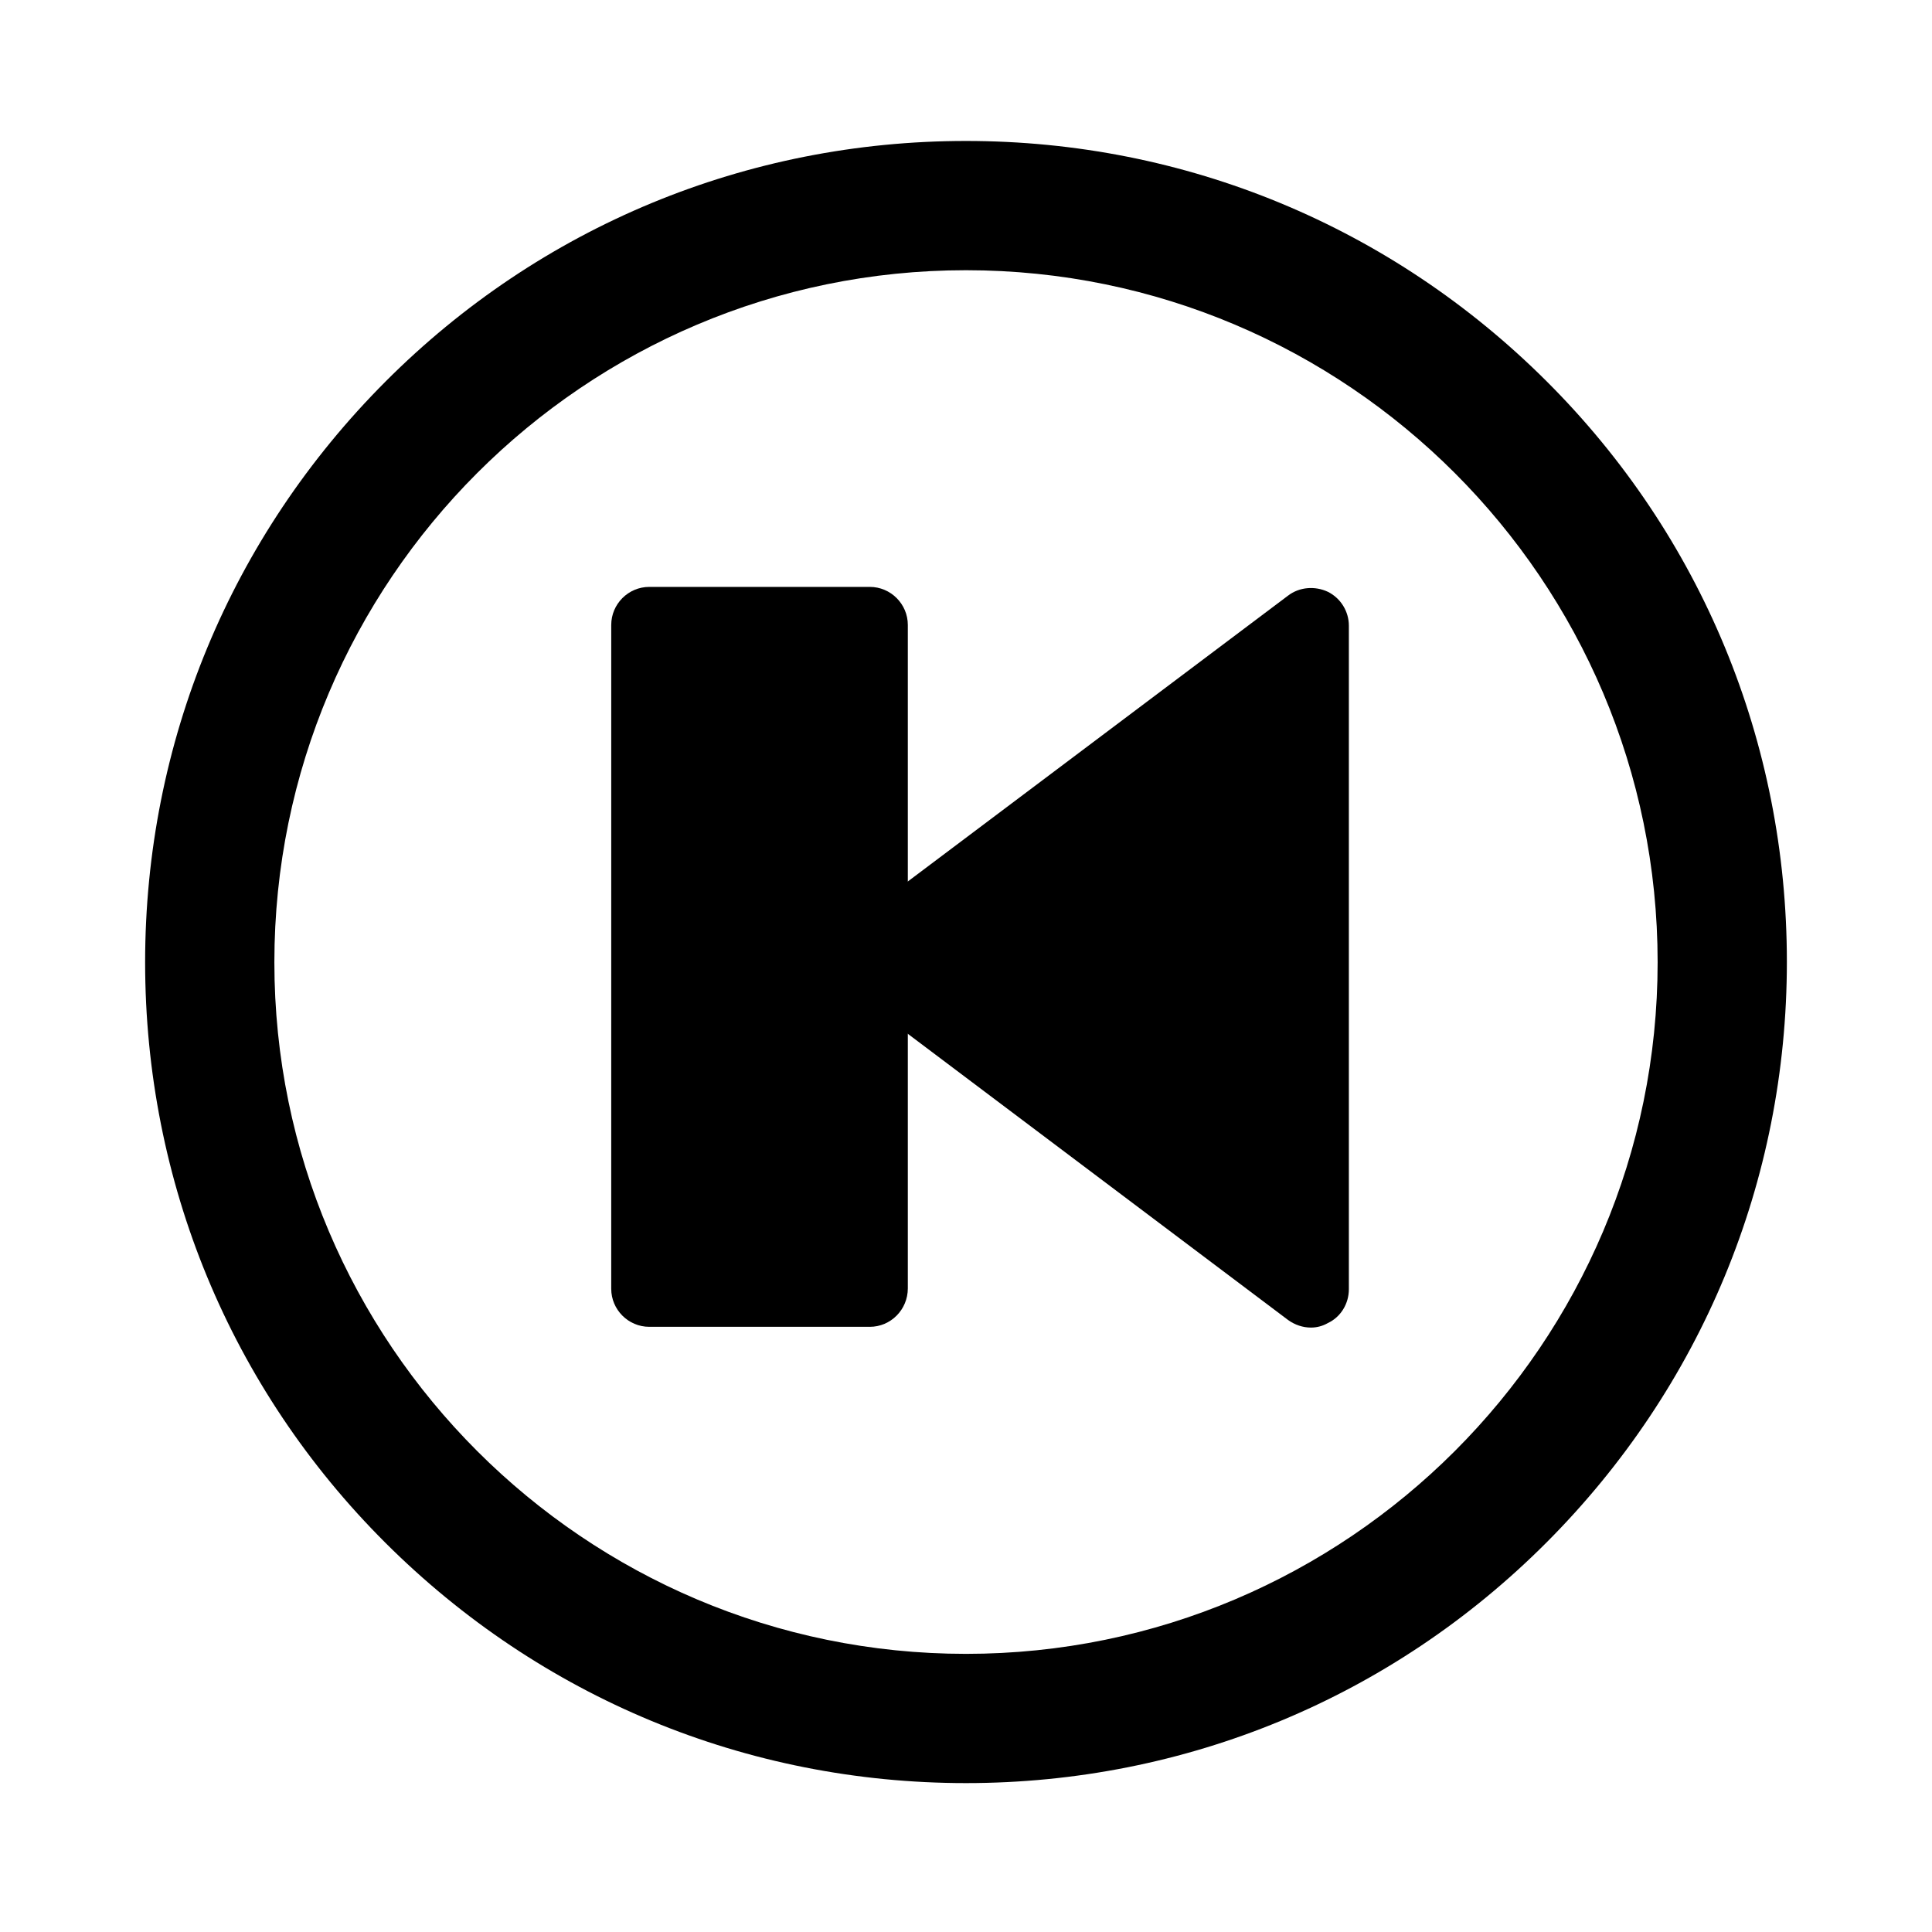
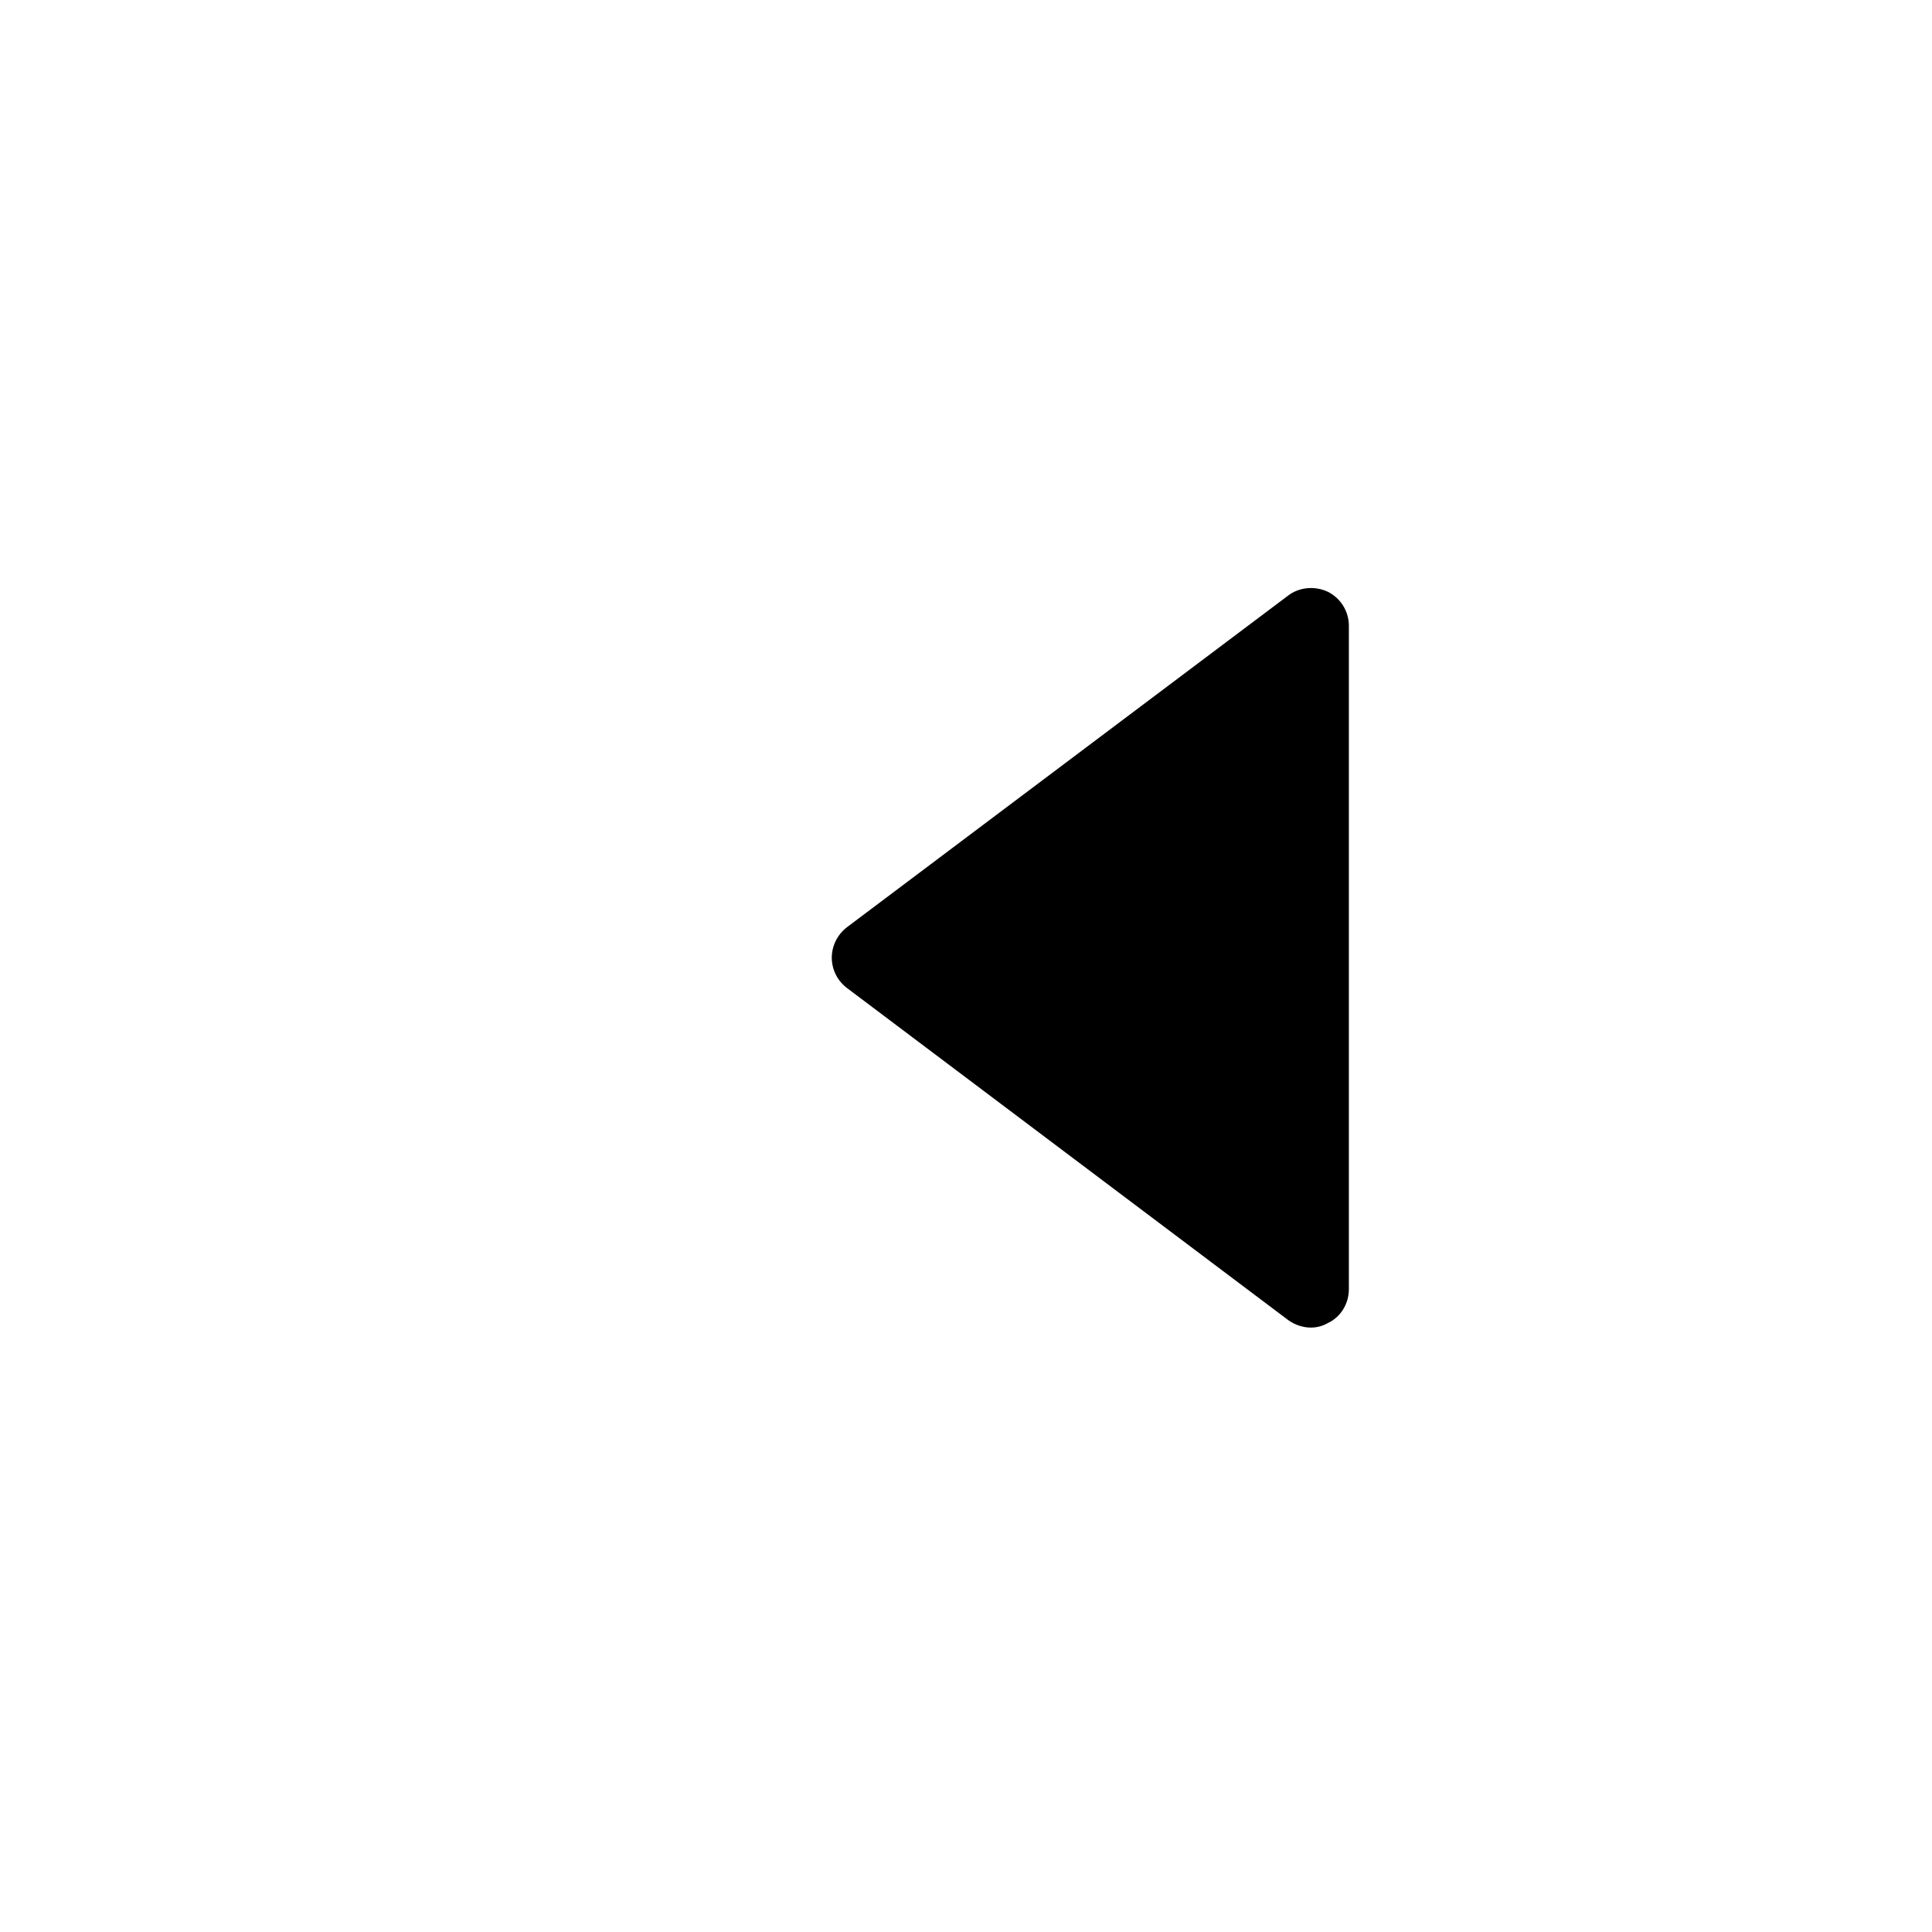
<svg xmlns="http://www.w3.org/2000/svg" fill="#000000" width="800px" height="800px" version="1.1" viewBox="144 144 512 512">
  <g>
-     <path d="m400 616.54c-58.141 0-112.75-22.672-153.86-63.68-41.109-41.012-63.68-95.723-63.68-153.86 0-58.141 22.672-112.75 63.68-153.86 41.008-41.113 95.723-63.785 153.86-63.785s112.75 22.672 153.86 63.68c41.109 41.012 63.68 95.723 63.68 153.86s-22.672 112.75-63.68 153.86c-41.012 41.113-95.727 63.785-153.86 63.785zm0-400.93c-101.07 0-183.29 82.219-183.29 183.39 0 101.06 82.223 183.29 183.29 183.29 101.07 0 183.29-82.223 183.29-183.29 0-101.17-82.223-183.39-183.29-183.39z" />
-     <path d="m374.5 495.62h-58.441c-5.543 0-10.078-4.535-10.078-10.078l0.004-175.93c0-5.543 4.535-10.078 10.078-10.078h58.441c5.543 0 10.078 4.535 10.078 10.078v175.83c-0.004 5.644-4.539 10.18-10.082 10.18z" />
    <path d="m491.39 495.82c-2.117 0-4.231-0.707-6.047-2.016l-116.88-87.965c-2.519-1.914-4.031-4.836-4.031-8.062 0-3.125 1.512-6.144 4.031-8.062l116.88-87.863c3.023-2.316 7.152-2.621 10.578-1.008 3.426 1.715 5.543 5.238 5.543 8.969v175.83c0 3.828-2.117 7.356-5.543 8.969-1.41 0.809-2.922 1.211-4.531 1.211z" />
  </g>
</svg>